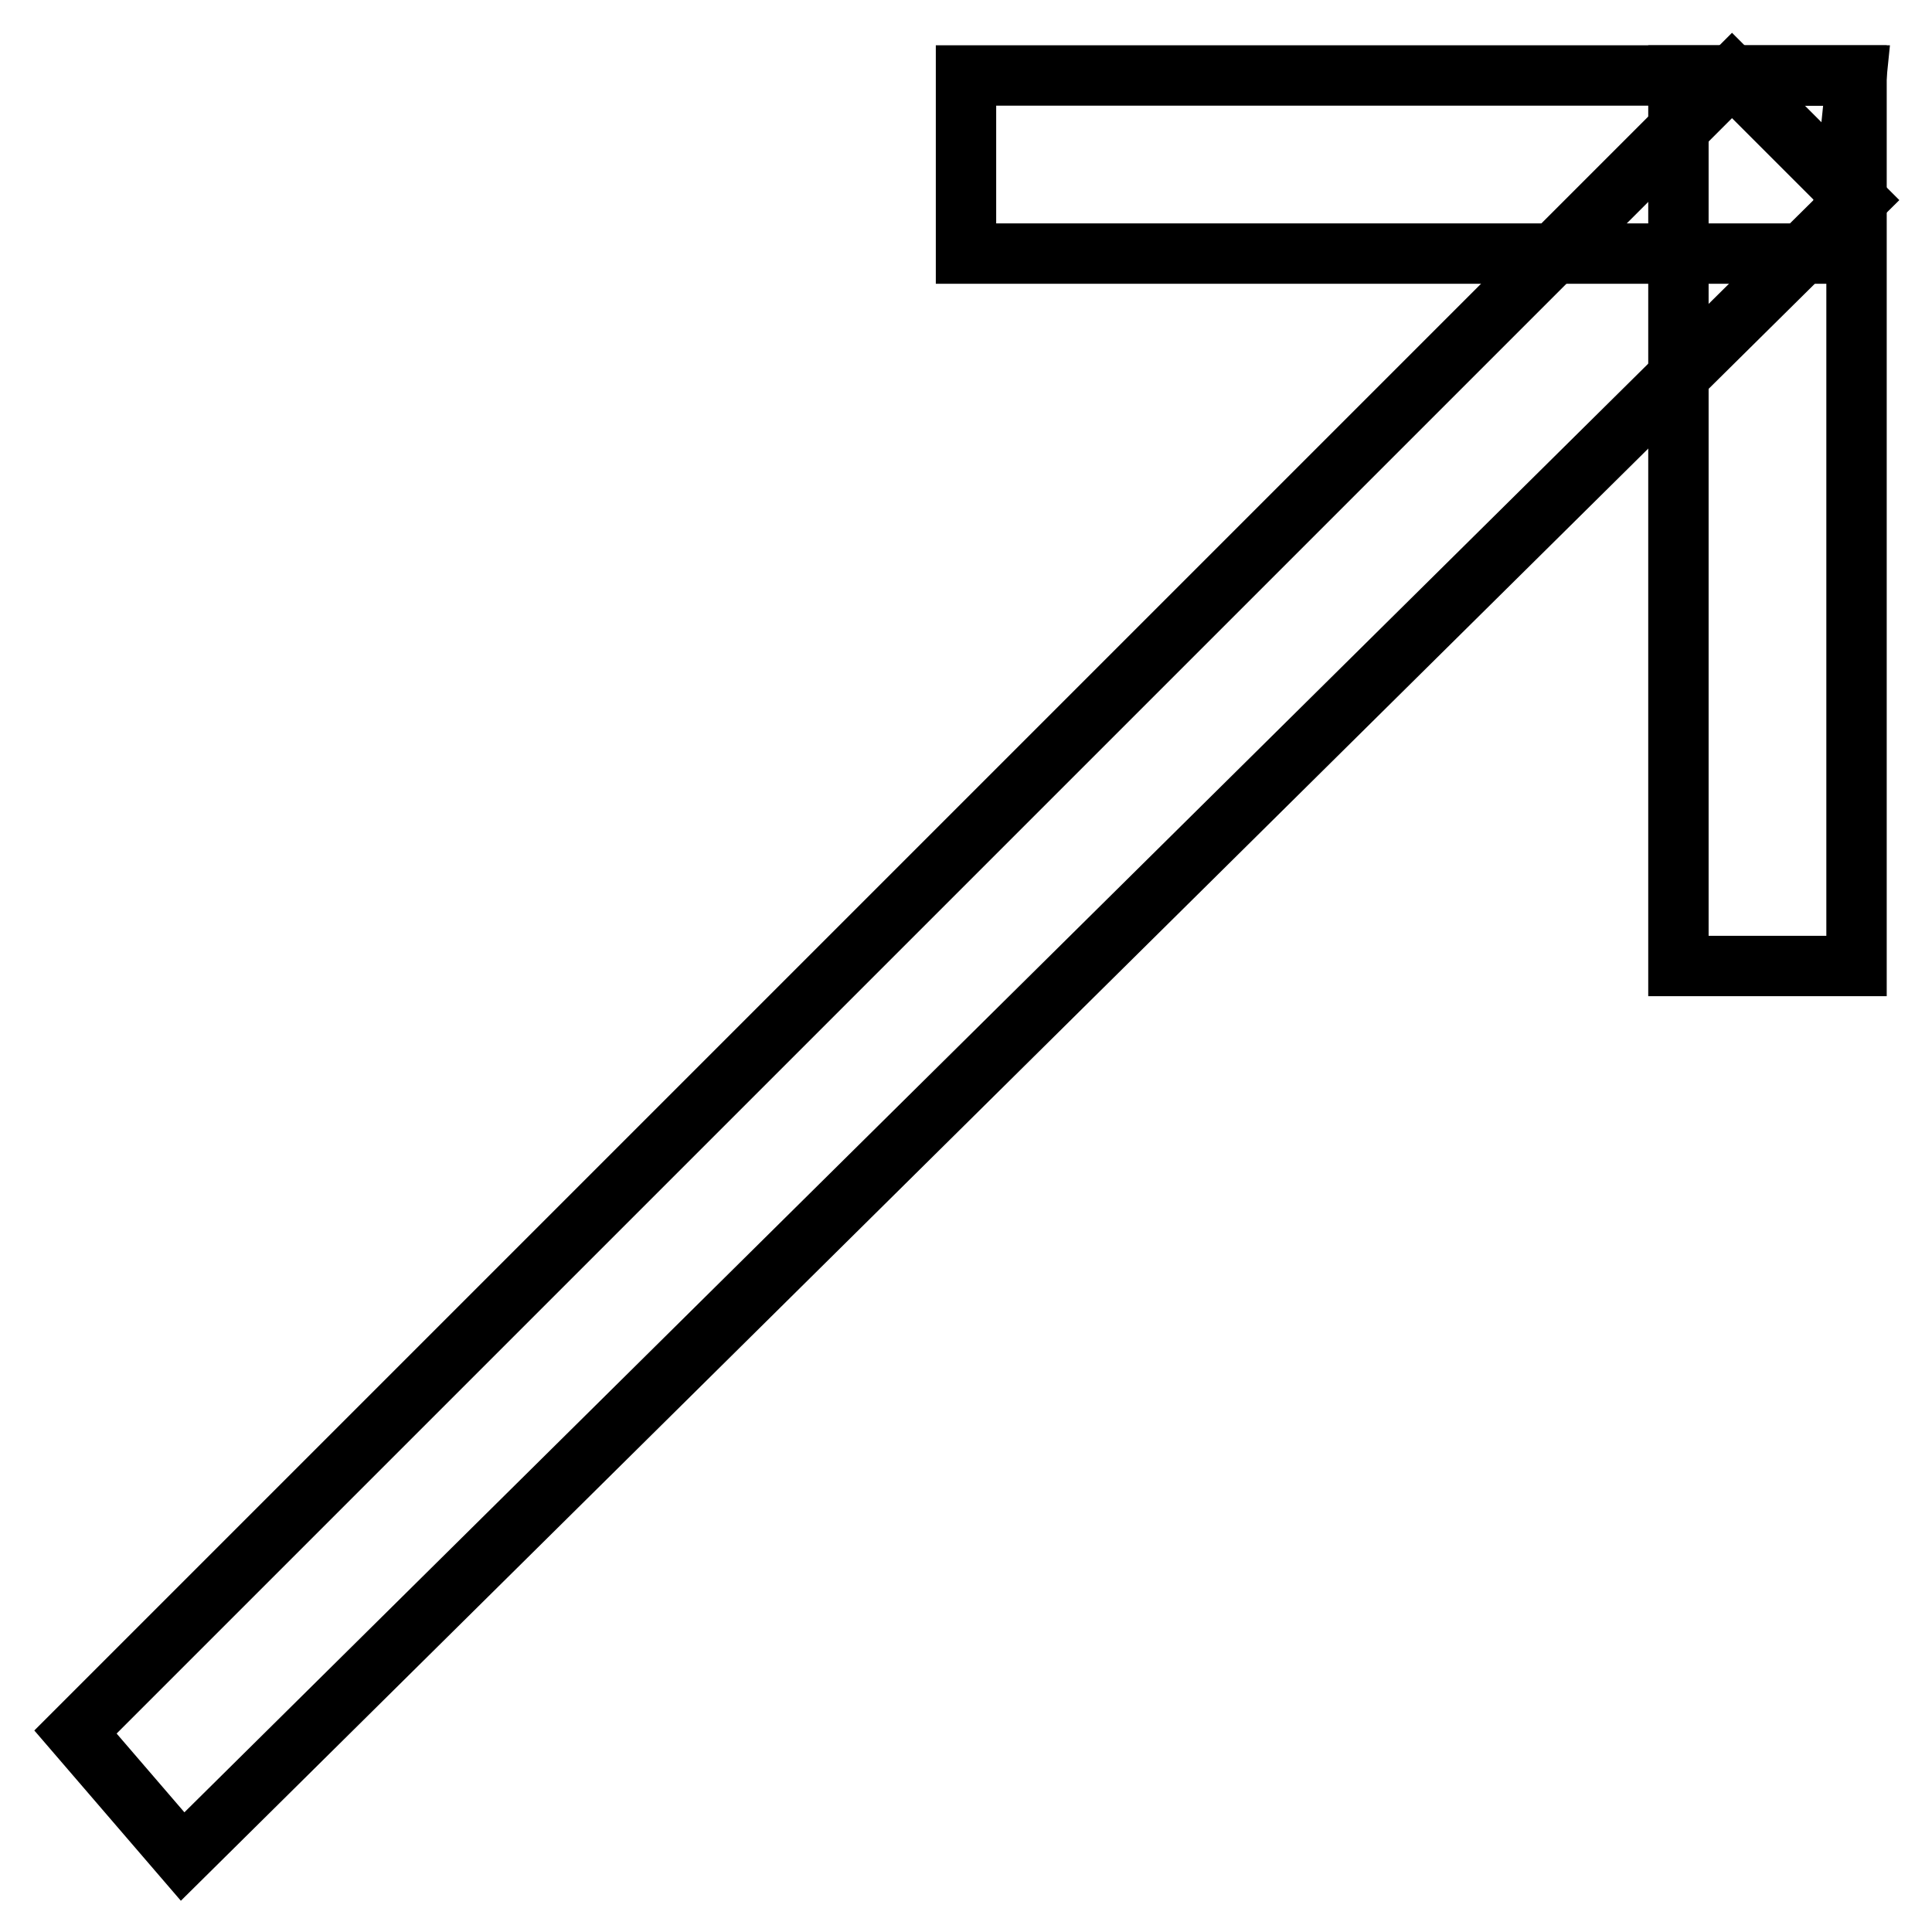
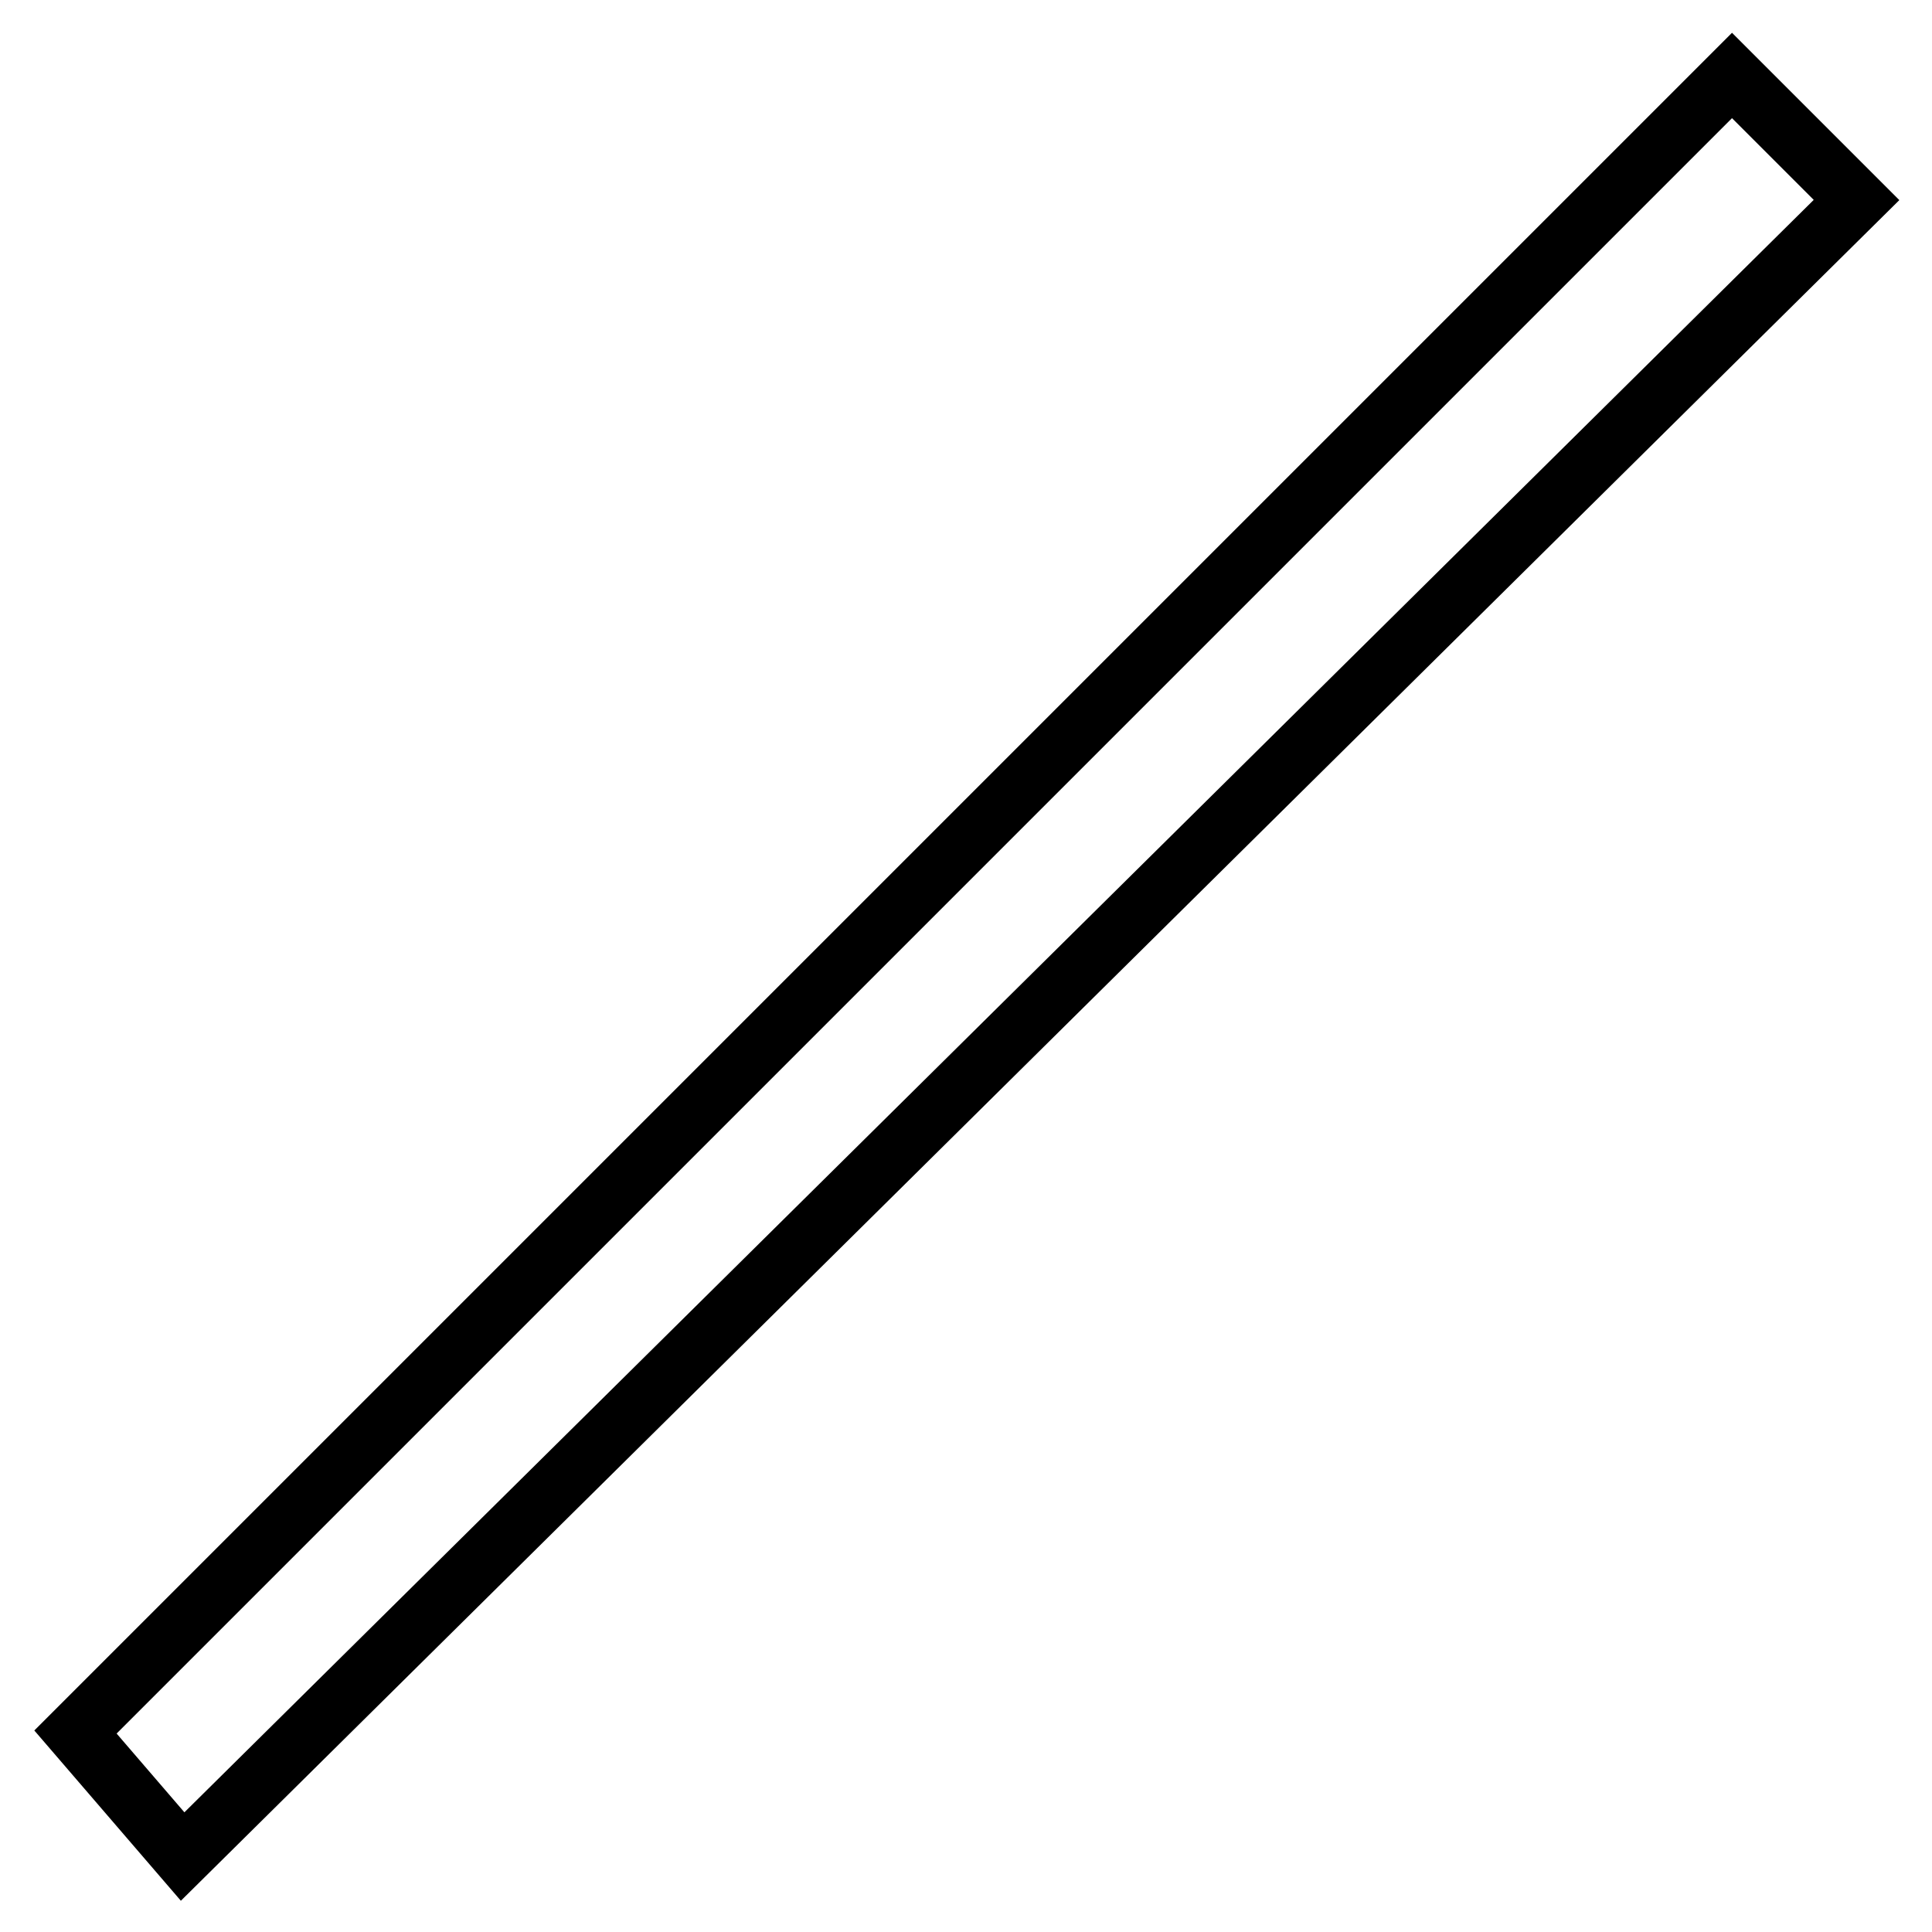
<svg xmlns="http://www.w3.org/2000/svg" version="1.1" x="0px" y="0px" viewBox="0 0 256 256" enable-background="new 0 0 256 256" xml:space="preserve">
  <g>
    <path stroke-width="8" fill-opacity="0" stroke="#000000" d="M246,26.5L229.5,10L10,229.5L24.2,246L246,26.5L246,26.5z" />
-     <path stroke-width="8" fill-opacity="0" stroke="#000000" d="M246,10h-23.6v118H246V10L246,10z" />
-     <path stroke-width="8" fill-opacity="0" stroke="#000000" d="M246,10H128v23.6h115.6L246,10z" />
  </g>
</svg>